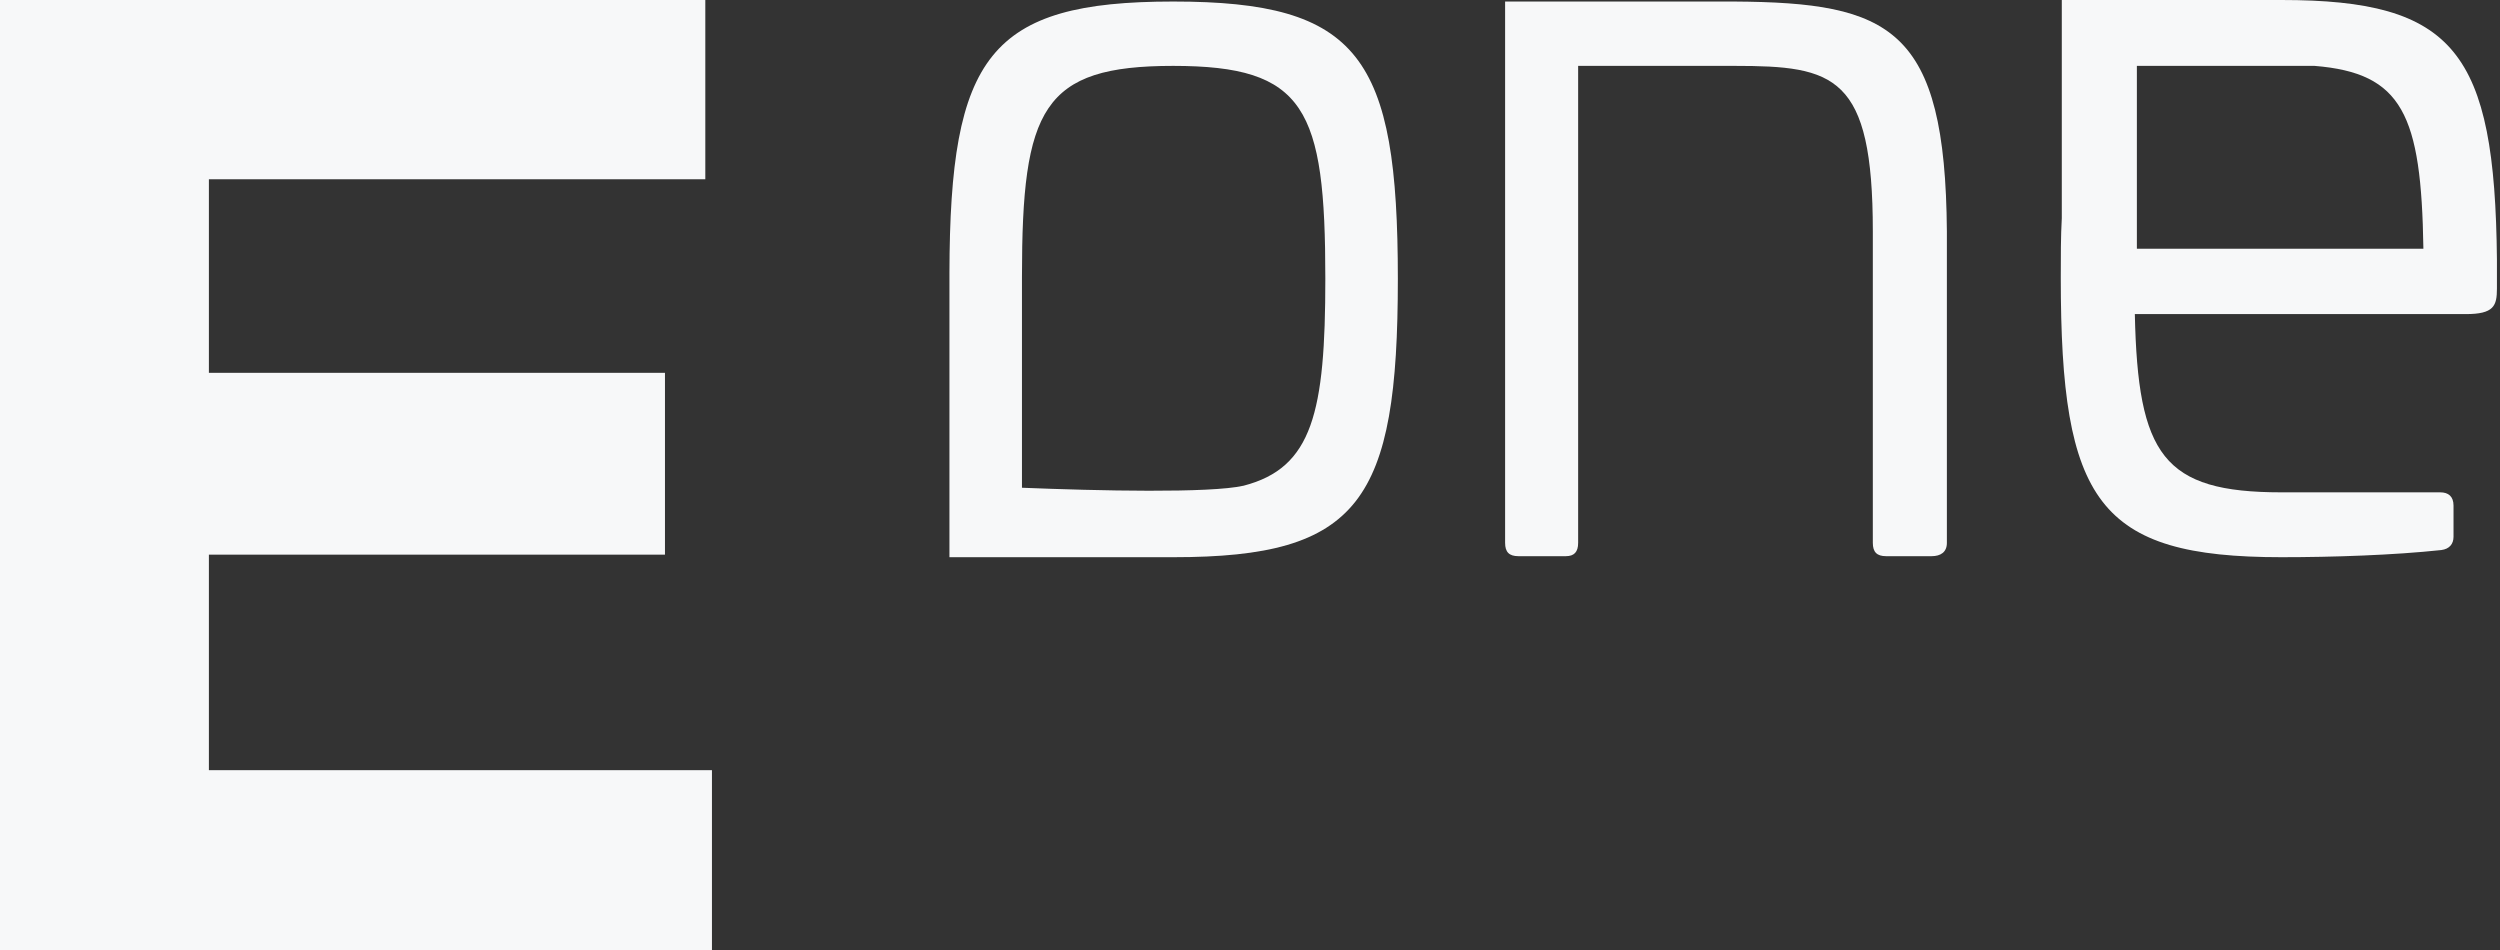
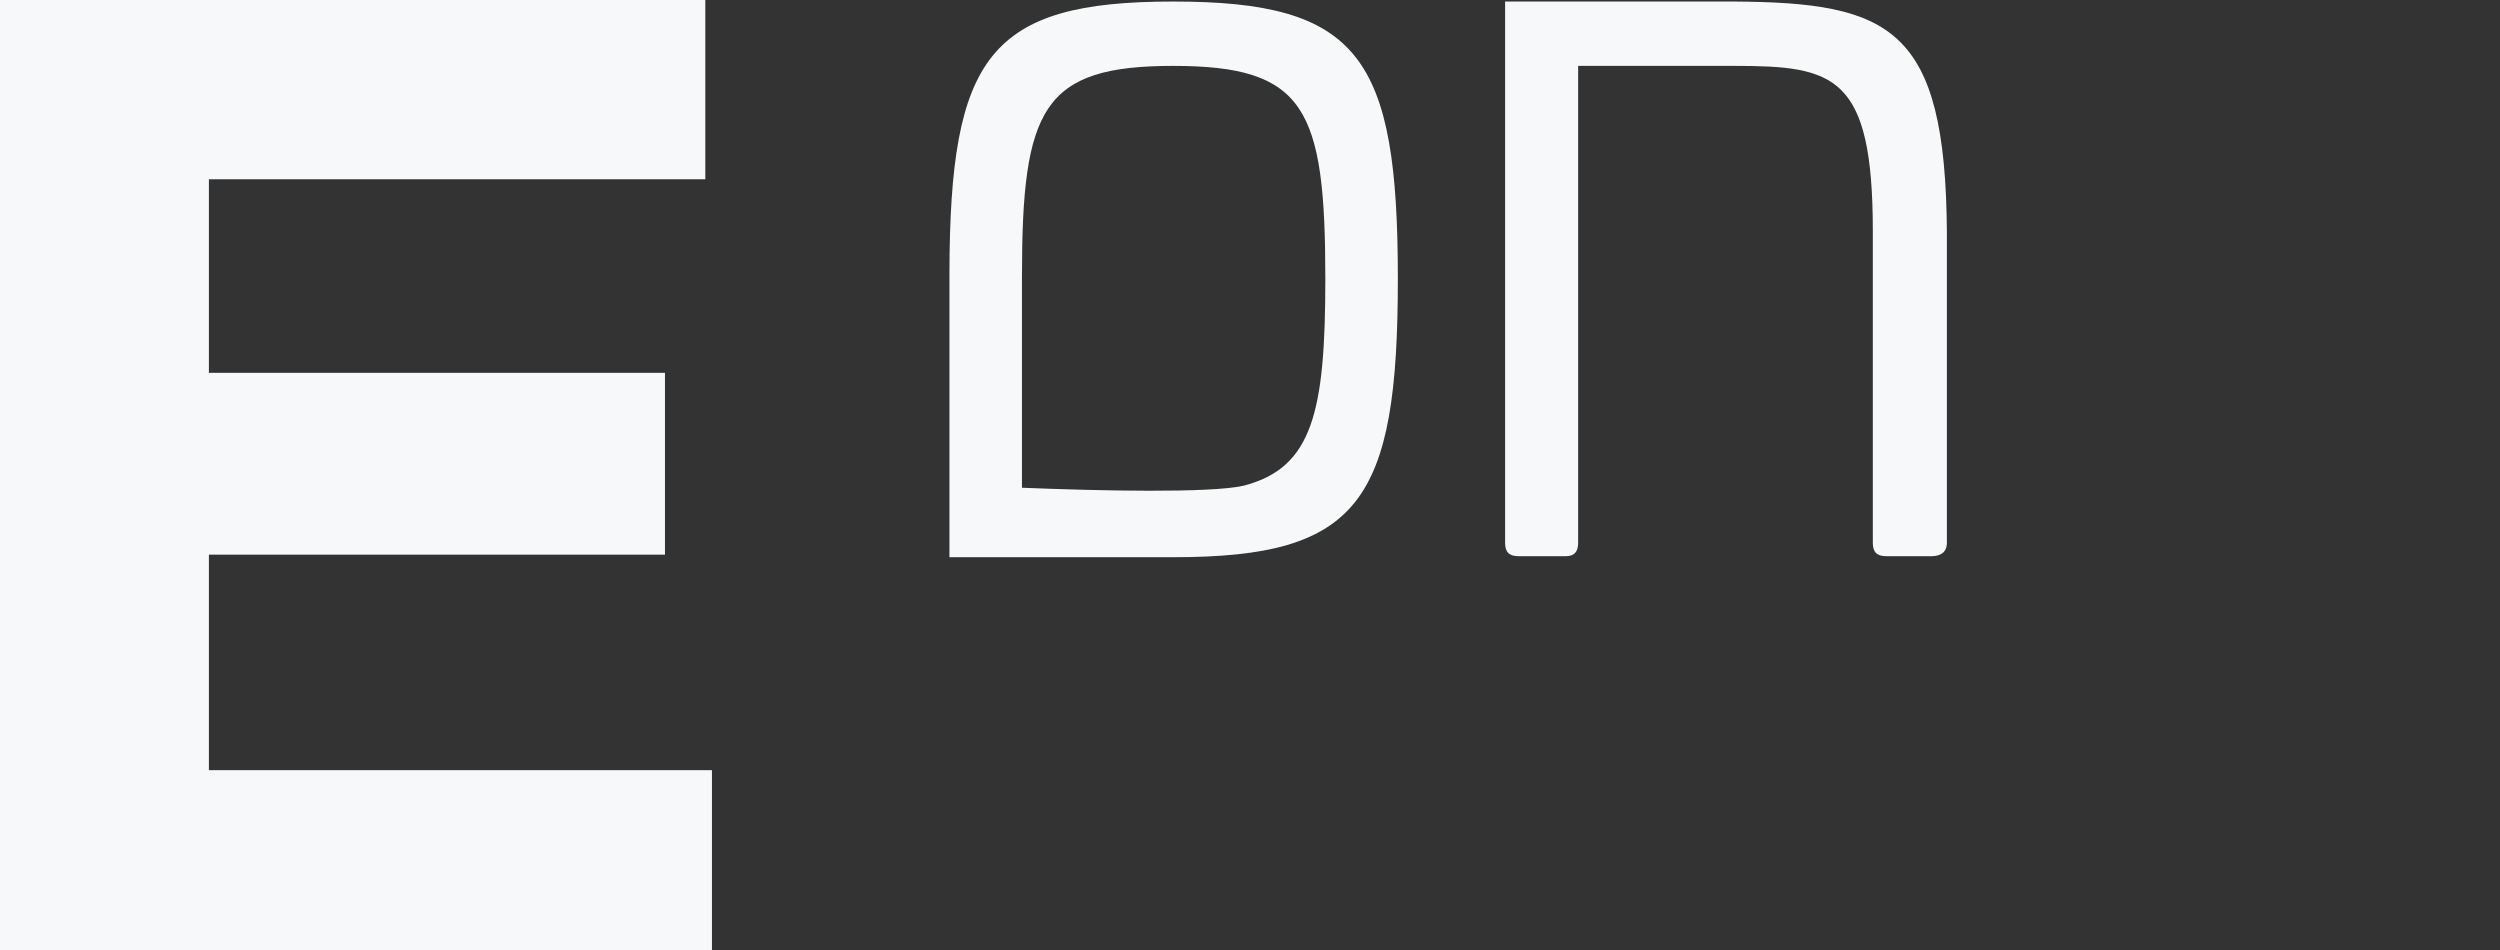
<svg xmlns="http://www.w3.org/2000/svg" version="1.1" id="Layer_1" x="0px" y="0px" viewBox="0 0 489.5 186.1" style="enable-background:new 0 0 489.5 186.1;" xml:space="preserve">
  <rect x="0" y="0" width="489.5" height="186.1" fill="#333333" stroke="none" />
  <style type="text/css">
	.st0{fill:#F7F8F9;}
</style>
  <g>
    <path class="st0" d="M339.5,0.3L339.5,0.3h-44.8v5.3v7.3v93.4c0,1.8,0.8,2.6,2.6,2.6h9.3c1.6,0,2.4-0.8,2.4-2.6V12.9h30.6   c19.6,0,27.1,1.8,27.1,32.4v61c0,1.8,0.8,2.6,2.6,2.6h8.9c1.8,0,3-0.8,3-2.6v-61C380.9,5.4,370.2,0.5,339.5,0.3z" />
    <path class="st0" d="M229.7,0.3c-36,0-43.7,10.7-43.8,53.1l0,0v41.5v14.2h14.2h29.7l0,0c36.4,0,43.9-10.9,43.9-54.5   C273.7,11.1,266.2,0.3,229.7,0.3z M243.5,95.1c-6.6,1.5-28.5,1-43.4,0.4V54.2l0,0c0-33,4-41.3,29.6-41.3c25.9,0,29.8,8.3,29.8,41.7   C259.5,80.7,257,91.6,243.5,95.1z" />
-     <path class="st0" d="M446.7,0h-0.1l0,0h-28.2h-14.7v12.9v29.8c-0.2,3.6-0.2,7.5-0.2,11.7c0,43.8,7.3,54.7,43.2,54.7   c10.1,0,22-0.4,31.3-1.4c1.6-0.2,2.4-1.2,2.4-2.6V99c0-1.8-1-2.6-2.6-2.6h-31.1c-23.2,0-28.1-7.3-28.7-34.9h64.8   c5.5,0,6.1-1.6,6.1-5v-5.7C488.5,10.1,480.6,0,446.7,0z M418.4,48.7V38V12.9h21.7h13.1c17.2,1.4,20.9,9.5,21.3,35.8   C474.5,48.7,418.4,48.7,418.4,48.7z" />
    <polygon class="st0" points="40.9,108.6 130.2,108.6 130.2,73 40.9,73 40.9,35.1 138.1,35.1 138.1,0 0,0 0,186.1 139.4,186.1    139.4,150.8 40.9,150.8  " />
  </g>
</svg>